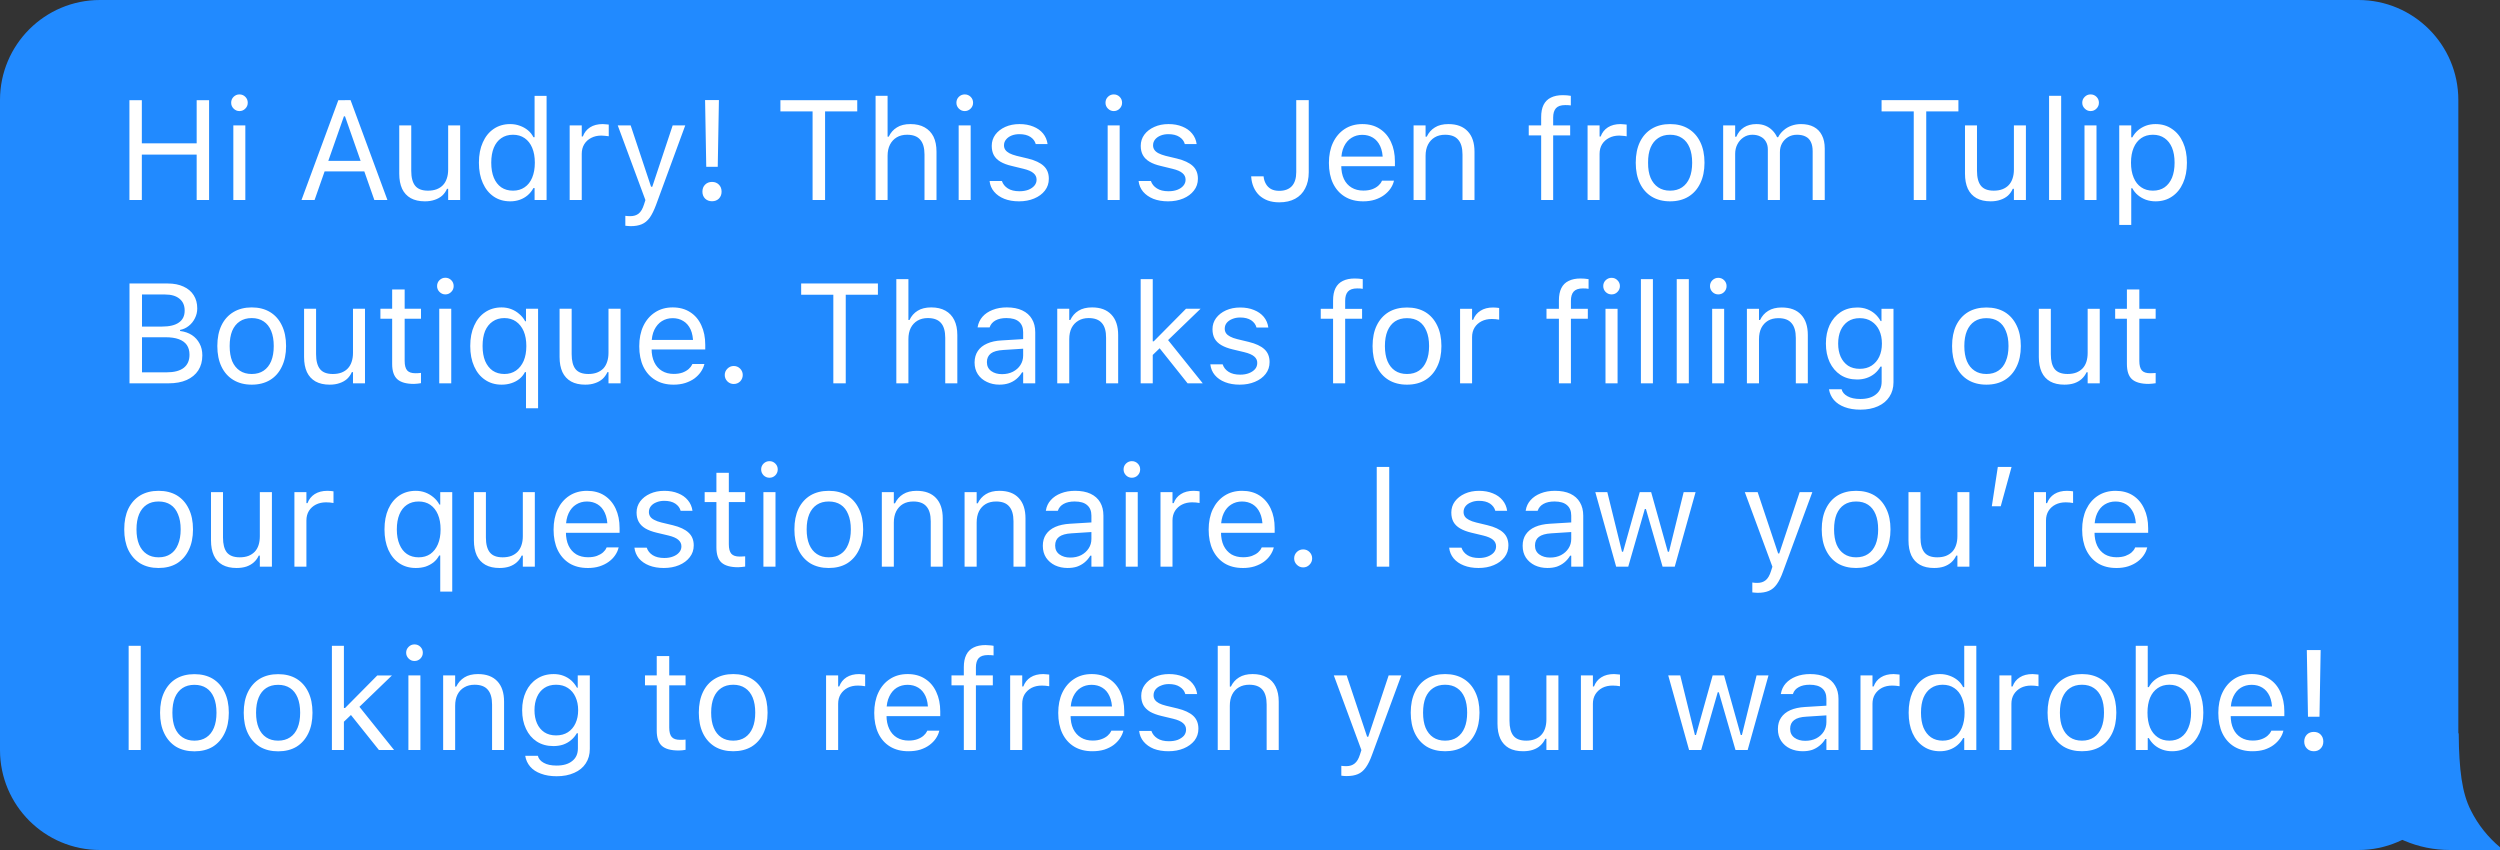
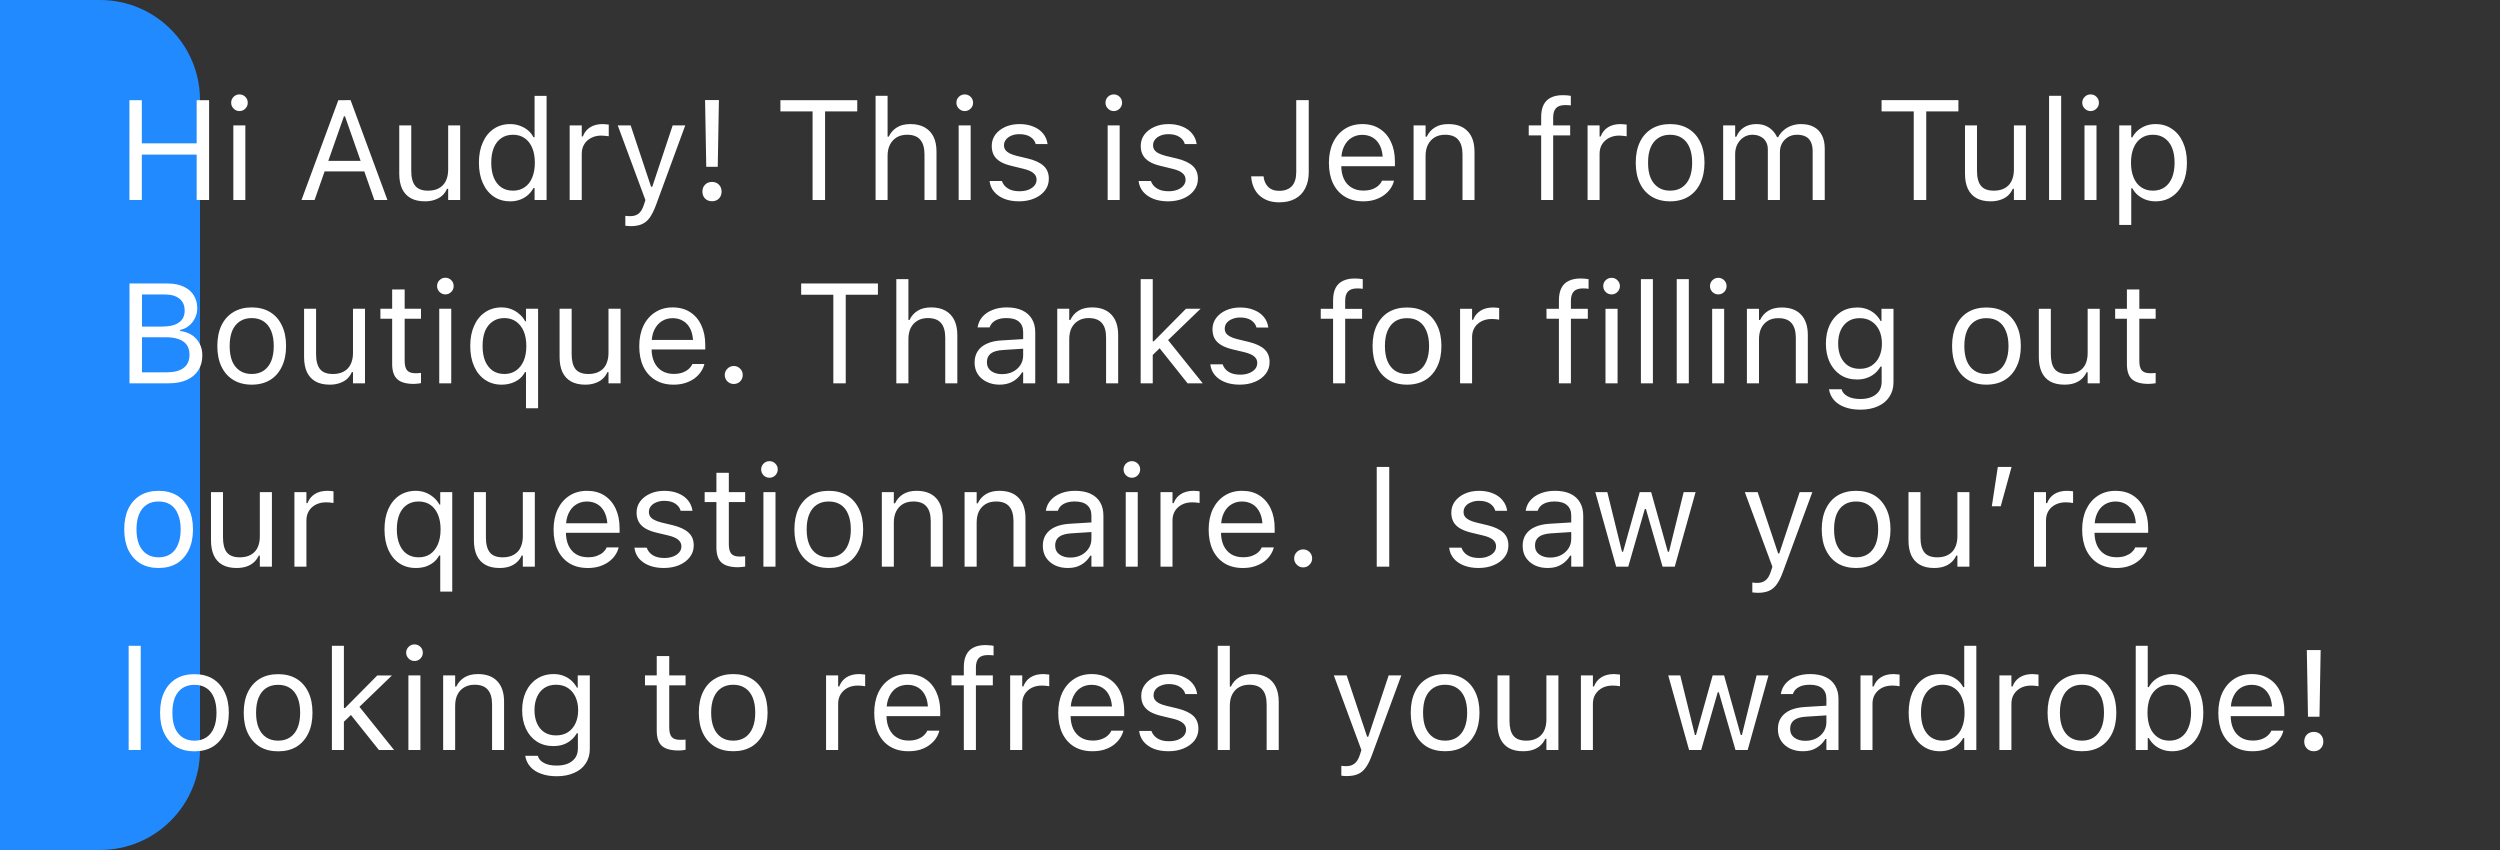
<svg xmlns="http://www.w3.org/2000/svg" version="1.2" viewBox="0 0 300 102" width="300" height="102">
  <rect x="0" y="0" width="300" height="102" fill="#333333" stroke="none" />
  <style>
		.s0 { fill: #218aff } 
		.s1 { fill: #ffffff } 
	</style>
-   <path fill-rule="evenodd" class="s0" d="m12 0h271c6.63 0 12 5.37 12 12v78c0 6.63-5.37 12-12 12h-271c-6.63 0-12-5.37-12-12v-78c0-6.63 5.37-12 12-12z" />
+   <path fill-rule="evenodd" class="s0" d="m12 0c6.63 0 12 5.37 12 12v78c0 6.63-5.37 12-12 12h-271c-6.63 0-12-5.37-12-12v-78c0-6.63 5.37-12 12-12z" />
  <path class="s1" d="m15.53 24v-11.98h1.49v5.18h6.58v-5.18h1.49v11.98h-1.49v-5.45h-6.58v5.45zm12.47 0v-8.95h1.44v8.95zm0.73-10.67q-0.4 0-0.7-0.3-0.29-0.29-0.29-0.7 0-0.42 0.29-0.71 0.3-0.29 0.7-0.29 0.42 0 0.71 0.29 0.29 0.29 0.29 0.71 0 0.41-0.29 0.7-0.29 0.3-0.71 0.3zm7.45 10.67l4.42-11.98h1.14v1.94h-0.47l-3.52 10.04zm2-3.43l0.46-1.27h5.42l0.46 1.27zm6.74 3.43l-3.52-10.04v-1.94h0.67l4.42 11.98zm6.07 0.16q-1.01 0-1.7-0.38-0.69-0.39-1.04-1.13-0.34-0.75-0.34-1.8v-5.8h1.44v5.45q0 1.2 0.47 1.79 0.47 0.59 1.54 0.59 0.59 0 1.04-0.17 0.46-0.18 0.76-0.5 0.31-0.33 0.46-0.8 0.16-0.47 0.16-1.06v-5.3h1.44v8.95h-1.44v-1.34h-0.14q-0.21 0.48-0.58 0.82-0.38 0.33-0.9 0.5-0.52 0.18-1.17 0.18zm10.23 0q-1.13 0-1.97-0.57-0.85-0.58-1.31-1.62-0.47-1.04-0.47-2.44v-0.01q0-1.41 0.47-2.44 0.46-1.04 1.3-1.61 0.85-0.58 1.98-0.58 0.62 0 1.16 0.2 0.54 0.19 0.97 0.54 0.42 0.35 0.66 0.83h0.14v-4.96h1.44v12.5h-1.44v-1.43h-0.14q-0.27 0.5-0.69 0.86-0.41 0.35-0.94 0.54-0.53 0.19-1.16 0.19zm0.34-1.28q0.81 0 1.4-0.41 0.59-0.4 0.9-1.15 0.32-0.76 0.32-1.79v-0.01q0-1.04-0.32-1.79-0.31-0.74-0.9-1.15-0.59-0.41-1.4-0.41-0.82 0-1.41 0.41-0.58 0.4-0.89 1.14-0.31 0.75-0.31 1.8v0.01q0 1.04 0.31 1.8 0.31 0.74 0.89 1.15 0.59 0.4 1.41 0.4zm6.8 1.12v-8.95h1.45v1.33h0.13q0.26-0.71 0.87-1.1 0.61-0.39 1.52-0.39 0.21 0 0.41 0.03 0.2 0.02 0.31 0.03v1.4q-0.22-0.04-0.44-0.05-0.21-0.03-0.45-0.03-0.69 0-1.22 0.28-0.53 0.27-0.83 0.76-0.3 0.49-0.3 1.15v5.54zm7.32 3.14q-0.14 0-0.32-0.02-0.17-0.01-0.32-0.03v-1.19q0.13 0.03 0.29 0.03 0.16 0.01 0.31 0.01 0.61 0 1-0.31 0.4-0.32 0.64-1.09l0.17-0.53-3.32-8.96h1.55l2.75 8.27-0.57-0.91h0.68l-0.57 0.91 2.75-8.27h1.51l-3.49 9.5q-0.37 1-0.77 1.57-0.41 0.56-0.96 0.79-0.54 0.23-1.33 0.23zm9.07-7.12l-0.14-8.01h1.66l-0.14 8.01zm0.69 4.13q-0.5 0-0.83-0.32-0.32-0.33-0.32-0.83 0-0.52 0.32-0.84 0.33-0.33 0.83-0.33 0.51 0 0.83 0.33 0.32 0.32 0.32 0.84 0 0.5-0.32 0.83-0.32 0.32-0.83 0.32zm12.07-0.15v-10.63h-3.86v-1.35h9.22v1.35h-3.86v10.63zm7.56 0v-12.5h1.44v4.9h0.14q0.34-0.72 0.98-1.11 0.63-0.4 1.62-0.4 1.01 0 1.7 0.39 0.7 0.39 1.07 1.12 0.36 0.74 0.36 1.81v5.79h-1.44v-5.45q0-1.21-0.52-1.79-0.5-0.59-1.57-0.59-0.72 0-1.24 0.31-0.52 0.31-0.81 0.87-0.29 0.57-0.29 1.35v5.3zm9.97 0v-8.95h1.44v8.95zm0.73-10.67q-0.41 0-0.71-0.3-0.29-0.29-0.29-0.7 0-0.42 0.29-0.71 0.3-0.29 0.71-0.29 0.41 0 0.71 0.29 0.29 0.29 0.29 0.71 0 0.41-0.29 0.7-0.3 0.3-0.71 0.3zm6.51 10.83q-1 0-1.76-0.3-0.77-0.31-1.23-0.86-0.46-0.54-0.54-1.28h1.48q0.18 0.55 0.71 0.89 0.53 0.34 1.39 0.34 0.6 0 1.06-0.17 0.46-0.18 0.73-0.49 0.27-0.32 0.27-0.72v-0.02q0-0.46-0.37-0.77-0.36-0.32-1.19-0.52l-1.39-0.34q-0.84-0.19-1.38-0.51-0.54-0.32-0.8-0.79-0.25-0.47-0.25-1.11v-0.01q0-0.75 0.43-1.34 0.44-0.59 1.19-0.93 0.76-0.34 1.71-0.34 0.93 0 1.66 0.3 0.73 0.29 1.17 0.83 0.44 0.54 0.54 1.27h-1.42q-0.14-0.53-0.64-0.86-0.51-0.33-1.32-0.33-0.53 0-0.95 0.17-0.41 0.17-0.65 0.47-0.25 0.3-0.25 0.69v0.02q0 0.3 0.16 0.53 0.16 0.23 0.49 0.41 0.33 0.17 0.86 0.31l1.38 0.33q1.26 0.31 1.87 0.88 0.62 0.57 0.62 1.53v0.02q0 0.8-0.47 1.41-0.47 0.61-1.29 0.95-0.8 0.34-1.82 0.34zm10.64-0.16v-8.95h1.44v8.95zm0.73-10.67q-0.4 0-0.7-0.3-0.29-0.29-0.29-0.7 0-0.42 0.29-0.71 0.3-0.29 0.7-0.29 0.42 0 0.71 0.29 0.29 0.29 0.29 0.71 0 0.41-0.29 0.7-0.29 0.3-0.71 0.3zm6.51 10.83q-0.99 0-1.76-0.3-0.76-0.31-1.23-0.86-0.45-0.54-0.54-1.28h1.48q0.18 0.55 0.72 0.89 0.53 0.34 1.38 0.34 0.61 0 1.06-0.17 0.47-0.18 0.73-0.49 0.27-0.32 0.27-0.72v-0.02q0-0.46-0.37-0.77-0.36-0.32-1.19-0.52l-1.39-0.34q-0.84-0.19-1.37-0.51-0.54-0.32-0.8-0.79-0.26-0.47-0.26-1.11v-0.01q0-0.75 0.43-1.34 0.44-0.59 1.2-0.93 0.75-0.34 1.7-0.34 0.94 0 1.66 0.3 0.73 0.29 1.17 0.83 0.45 0.54 0.55 1.27h-1.42q-0.14-0.53-0.65-0.86-0.51-0.33-1.32-0.33-0.53 0-0.94 0.17-0.42 0.17-0.66 0.47-0.24 0.3-0.24 0.69v0.02q0 0.3 0.16 0.53 0.15 0.23 0.49 0.41 0.33 0.17 0.85 0.31l1.38 0.33q1.26 0.31 1.88 0.88 0.62 0.57 0.62 1.53v0.02q0 0.8-0.48 1.41-0.47 0.61-1.28 0.95-0.81 0.34-1.83 0.34zm13.36 0.12q-0.78 0-1.39-0.22-0.6-0.23-1.03-0.63-0.42-0.41-0.66-0.96-0.24-0.55-0.29-1.19l-0.01-0.12h1.49l0.01 0.08q0.05 0.45 0.27 0.83 0.21 0.38 0.61 0.61 0.4 0.22 0.99 0.22 0.99 0 1.52-0.57 0.52-0.58 0.52-1.68v-8.63h1.5v8.65q0 1.13-0.43 1.94-0.41 0.81-1.2 1.24-0.79 0.43-1.9 0.43zm10.05-0.12q-1.28 0-2.2-0.57-0.91-0.56-1.41-1.59-0.49-1.04-0.49-2.44v-0.01q0-1.39 0.49-2.43 0.5-1.05 1.4-1.64 0.91-0.59 2.12-0.59 1.22 0 2.09 0.57 0.88 0.56 1.35 1.58 0.47 1 0.47 2.34v0.56h-7.17v-1.15h6.43l-0.71 1.05v-0.57q0-1.06-0.32-1.74-0.32-0.68-0.87-1.01-0.56-0.34-1.28-0.34-0.72 0-1.29 0.36-0.57 0.35-0.9 1.04-0.33 0.68-0.33 1.69v0.57q0 0.96 0.32 1.64 0.32 0.67 0.92 1.03 0.6 0.36 1.41 0.36 0.61 0 1.06-0.16 0.45-0.17 0.74-0.43 0.29-0.26 0.4-0.52l0.04-0.08h1.44l-0.02 0.07q-0.11 0.46-0.41 0.89-0.29 0.42-0.76 0.77-0.46 0.34-1.1 0.55-0.63 0.2-1.42 0.2zm6.06-0.16v-8.95h1.44v1.35h0.14q0.34-0.72 0.98-1.11 0.63-0.4 1.62-0.4 1.51 0 2.32 0.87 0.81 0.85 0.81 2.45v5.79h-1.44v-5.45q0-1.21-0.52-1.79-0.5-0.59-1.57-0.59-0.72 0-1.24 0.31-0.52 0.31-0.81 0.87-0.29 0.57-0.29 1.35v5.3zm15.31 0v-7.75h-1.49v-1.2h1.49v-0.99q0-0.9 0.29-1.48 0.3-0.59 0.88-0.87 0.58-0.29 1.43-0.29 0.26 0 0.5 0.02 0.24 0.02 0.46 0.06v1.15q-0.13-0.02-0.31-0.03-0.17-0.01-0.36-0.01-0.77 0-1.11 0.37-0.34 0.38-0.34 1.12v0.95h2.04v1.2h-2.04v7.75zm5.57 0v-8.95h1.44v1.33h0.13q0.26-0.71 0.87-1.1 0.62-0.39 1.52-0.39 0.21 0 0.41 0.03 0.21 0.02 0.32 0.03v1.41q-0.23-0.05-0.44-0.06-0.21-0.03-0.45-0.03-0.69 0-1.22 0.28-0.53 0.27-0.84 0.76-0.3 0.49-0.3 1.15v5.54zm9.9 0.16q-1.27 0-2.2-0.56-0.92-0.56-1.42-1.6-0.5-1.04-0.5-2.47v-0.01q0-1.44 0.5-2.48 0.5-1.03 1.42-1.59 0.93-0.56 2.2-0.56 1.28 0 2.2 0.56 0.92 0.56 1.42 1.59 0.51 1.04 0.51 2.48v0.01q0 1.43-0.51 2.47-0.5 1.04-1.42 1.6-0.92 0.56-2.2 0.56zm0-1.28q0.85 0 1.44-0.4 0.59-0.4 0.9-1.14 0.31-0.75 0.31-1.81v-0.01q0-1.06-0.31-1.81-0.31-0.75-0.9-1.14-0.59-0.4-1.44-0.4-0.84 0-1.43 0.4-0.59 0.39-0.91 1.14-0.31 0.75-0.3 1.81v0.01q-0.01 1.06 0.3 1.81 0.32 0.74 0.91 1.14 0.59 0.4 1.43 0.4zm6.37 1.12v-8.95h1.44v1.36h0.14q0.3-0.72 0.91-1.12 0.62-0.4 1.5-0.4 0.61 0 1.09 0.2 0.48 0.2 0.83 0.56 0.35 0.35 0.56 0.81h0.13q0.24-0.47 0.65-0.82 0.4-0.36 0.93-0.55 0.54-0.2 1.16-0.2 0.91 0 1.54 0.34 0.64 0.34 0.97 1 0.34 0.65 0.34 1.59v6.18h-1.45v-5.85q0-0.67-0.21-1.1-0.2-0.44-0.61-0.65-0.42-0.23-1.05-0.23-0.62 0-1.08 0.28-0.47 0.29-0.73 0.76-0.25 0.46-0.25 1.04v5.75h-1.45v-6.08q0-0.53-0.23-0.92-0.22-0.4-0.65-0.61-0.41-0.22-0.98-0.22-0.58 0-1.05 0.31-0.47 0.31-0.74 0.83-0.27 0.51-0.27 1.15v5.54zm22.87 0v-10.63h-3.86v-1.35h9.22v1.35h-3.86v10.63zm9.23 0.16q-1.01 0-1.7-0.38-0.69-0.39-1.04-1.13-0.34-0.75-0.34-1.8v-5.8h1.44v5.45q0 1.2 0.47 1.79 0.47 0.59 1.54 0.59 0.59 0 1.04-0.17 0.46-0.18 0.76-0.5 0.31-0.33 0.46-0.8 0.16-0.47 0.16-1.06v-5.3h1.44v8.95h-1.44v-1.34h-0.14q-0.21 0.48-0.58 0.82-0.38 0.33-0.9 0.5-0.52 0.18-1.17 0.18zm7.01-0.16v-12.5h1.45v12.5zm4.25 0v-8.95h1.44v8.95zm0.73-10.67q-0.41 0-0.7-0.3-0.3-0.29-0.3-0.7 0-0.42 0.3-0.71 0.29-0.29 0.7-0.29 0.42 0 0.71 0.29 0.29 0.29 0.29 0.71 0 0.41-0.29 0.7-0.29 0.3-0.71 0.3zm3.44 13.66v-11.94h1.44v1.43h0.13q0.28-0.5 0.69-0.85 0.42-0.35 0.95-0.55 0.53-0.19 1.15-0.19 1.14 0 1.98 0.59 0.85 0.57 1.31 1.61 0.47 1.03 0.47 2.43v0.01q0 1.41-0.47 2.44-0.46 1.04-1.31 1.61-0.84 0.58-1.98 0.58-0.61 0-1.16-0.19-0.54-0.2-0.96-0.55-0.42-0.35-0.67-0.83h-0.13v4.4zm4.04-4.11q0.82 0 1.4-0.4 0.58-0.41 0.89-1.15 0.31-0.76 0.31-1.8v-0.01q0-1.05-0.31-1.8-0.31-0.74-0.89-1.14-0.58-0.41-1.4-0.41-0.82 0-1.41 0.41-0.59 0.41-0.9 1.15-0.32 0.75-0.32 1.79v0.01q0 1.03 0.32 1.79 0.31 0.75 0.9 1.15 0.59 0.41 1.41 0.41zm-242.06 23.12v-1.32h3.71q1.35 0 2.05-0.54 0.69-0.54 0.69-1.57v-0.01q0-0.69-0.32-1.16-0.32-0.46-0.97-0.7-0.64-0.23-1.59-0.23h-3.57v-1.28h3.14q1.36 0 2.04-0.49 0.69-0.48 0.69-1.42v-0.02q0-0.91-0.62-1.41-0.61-0.51-1.73-0.51h-3.52v-1.32h3.84q1.1 0 1.89 0.37 0.8 0.36 1.22 1.03 0.43 0.67 0.43 1.58v0.02q0 0.62-0.28 1.17-0.27 0.55-0.74 0.92-0.46 0.37-1.04 0.48v0.13q0.82 0.1 1.42 0.49 0.59 0.39 0.92 1.02 0.33 0.61 0.33 1.4v0.02q0 1.04-0.49 1.8-0.48 0.74-1.39 1.15-0.9 0.4-2.18 0.4zm-0.75 0v-11.98h1.5v11.98zm14.67 0.16q-1.27 0-2.2-0.56-0.93-0.56-1.43-1.6-0.5-1.04-0.5-2.47v-0.01q0-1.44 0.5-2.48 0.5-1.03 1.43-1.59 0.93-0.56 2.2-0.56 1.27 0 2.2 0.56 0.92 0.56 1.41 1.59 0.51 1.04 0.51 2.48v0.01q0 1.43-0.51 2.47-0.49 1.04-1.41 1.6-0.93 0.56-2.2 0.56zm0-1.28q0.84 0 1.43-0.4 0.59-0.4 0.9-1.14 0.31-0.75 0.31-1.81v-0.01q0-1.06-0.31-1.81-0.31-0.75-0.9-1.14-0.59-0.4-1.43-0.4-0.85 0-1.44 0.4-0.59 0.39-0.91 1.14-0.3 0.75-0.3 1.81v0.01q0 1.06 0.3 1.81 0.32 0.74 0.91 1.14 0.59 0.4 1.44 0.4zm9.36 1.28q-1.01 0-1.7-0.38-0.69-0.39-1.04-1.13-0.34-0.75-0.34-1.8v-5.8h1.44v5.45q0 1.2 0.47 1.79 0.47 0.59 1.54 0.59 0.59 0 1.04-0.17 0.46-0.18 0.76-0.5 0.31-0.33 0.46-0.8 0.16-0.47 0.16-1.06v-5.3h1.44v8.95h-1.44v-1.34h-0.14q-0.21 0.48-0.58 0.82-0.38 0.33-0.9 0.5-0.52 0.18-1.17 0.18zm10.11-0.09q-1.38 0-2-0.56-0.62-0.56-0.62-1.83v-5.43h-1.41v-1.2h1.41v-2.31h1.5v2.31h1.96v1.2h-1.96v5.06q0 0.79 0.3 1.14 0.3 0.34 0.99 0.34 0.19 0 0.33-0.01 0.14-0.01 0.34-0.03v1.23q-0.21 0.04-0.42 0.06-0.21 0.03-0.42 0.03zm3.03-0.07v-8.95h1.44v8.95zm0.73-10.67q-0.4 0-0.7-0.3-0.29-0.29-0.29-0.7 0-0.42 0.29-0.71 0.3-0.29 0.7-0.29 0.42 0 0.71 0.29 0.29 0.29 0.29 0.71 0 0.41-0.29 0.7-0.29 0.3-0.71 0.3zm9.68 13.66v-4.33h-0.13q-0.24 0.47-0.66 0.81-0.41 0.33-0.96 0.51-0.54 0.18-1.18 0.18-1.13 0-1.98-0.58-0.85-0.57-1.31-1.61-0.47-1.04-0.47-2.44v-0.01q0-1.41 0.47-2.44 0.46-1.04 1.31-1.61 0.85-0.58 1.98-0.58 0.61 0 1.14 0.2 0.54 0.2 0.97 0.58 0.44 0.36 0.72 0.88h0.1v-1.5h1.45v11.94zm-2.59-4.11q0.8 0 1.39-0.41 0.59-0.41 0.92-1.16 0.32-0.75 0.32-1.78v-0.01q0-1.03-0.32-1.78-0.33-0.75-0.92-1.16-0.59-0.41-1.4-0.41-0.81 0-1.4 0.41-0.59 0.4-0.91 1.14-0.3 0.75-0.3 1.8v0.01q0 1.04 0.31 1.8 0.32 0.74 0.9 1.15 0.59 0.4 1.41 0.4zm9.7 1.28q-1.01 0-1.7-0.38-0.69-0.39-1.04-1.13-0.34-0.75-0.34-1.8v-5.8h1.45v5.45q0 1.2 0.46 1.79 0.47 0.59 1.55 0.59 0.58 0 1.03-0.17 0.46-0.18 0.77-0.5 0.3-0.33 0.45-0.8 0.16-0.47 0.16-1.06v-5.3h1.45v8.95h-1.45v-1.34h-0.13q-0.22 0.48-0.59 0.82-0.38 0.33-0.9 0.5-0.51 0.18-1.17 0.18zm10.59 0q-1.28 0-2.2-0.57-0.92-0.56-1.42-1.59-0.49-1.04-0.49-2.44v-0.01q0-1.39 0.49-2.43 0.5-1.05 1.41-1.64 0.9-0.59 2.11-0.59 1.22 0 2.1 0.57 0.88 0.56 1.34 1.58 0.47 1 0.47 2.34v0.56h-7.17v-1.15h6.43l-0.71 1.05v-0.57q0-1.06-0.31-1.74-0.32-0.68-0.88-1.01-0.55-0.34-1.27-0.34-0.73 0-1.3 0.36-0.56 0.35-0.9 1.04-0.33 0.68-0.33 1.69v0.57q0 0.96 0.33 1.64 0.32 0.67 0.92 1.03 0.6 0.36 1.41 0.36 0.6 0 1.05-0.16 0.45-0.17 0.74-0.43 0.29-0.26 0.41-0.52l0.03-0.08h1.45l-0.02 0.07q-0.12 0.46-0.42 0.89-0.29 0.42-0.75 0.77-0.47 0.34-1.11 0.55-0.63 0.2-1.41 0.2zm7.23-0.08q-0.44 0-0.76-0.31-0.32-0.33-0.32-0.77 0-0.44 0.32-0.76 0.32-0.32 0.76-0.32 0.45 0 0.77 0.32 0.31 0.32 0.31 0.76 0 0.44-0.31 0.77-0.32 0.31-0.77 0.31zm11.95-0.08v-10.63h-3.86v-1.35h9.21v1.35h-3.86v10.63zm7.56 0v-12.5h1.45v4.9h0.13q0.34-0.72 0.98-1.11 0.64-0.4 1.63-0.4 1 0 1.7 0.39 0.7 0.39 1.06 1.12 0.37 0.74 0.37 1.81v5.79h-1.45v-5.45q0-1.21-0.51-1.79-0.51-0.59-1.58-0.59-0.71 0-1.24 0.31-0.52 0.31-0.81 0.87-0.28 0.57-0.28 1.35v5.3zm12.38 0.16q-0.84 0-1.52-0.33-0.68-0.32-1.08-0.92-0.39-0.6-0.39-1.41v-0.02q0.01-0.79 0.39-1.36 0.38-0.57 1.11-0.89 0.73-0.33 1.77-0.38l3.28-0.2v1.15l-3.11 0.2q-1.02 0.06-1.49 0.42-0.47 0.37-0.47 1.03v0.02q0 0.68 0.52 1.06 0.51 0.37 1.29 0.37 0.74 0 1.31-0.29 0.58-0.3 0.9-0.8 0.33-0.51 0.33-1.15v-2.79q0-0.83-0.5-1.26-0.5-0.44-1.51-0.44-0.8 0-1.32 0.29-0.51 0.29-0.69 0.81v0.02h-1.45l0.01-0.05q0.12-0.7 0.58-1.23 0.47-0.53 1.22-0.82 0.75-0.3 1.7-0.3 1.1 0 1.85 0.36 0.77 0.36 1.16 1.03 0.4 0.66 0.4 1.59v6.13h-1.45v-1.32h-0.13q-0.28 0.47-0.69 0.81-0.4 0.33-0.9 0.5-0.51 0.17-1.12 0.17zm6.93-0.16v-8.95h1.44v1.35h0.13q0.34-0.72 0.98-1.11 0.64-0.4 1.63-0.4 1.51 0 2.32 0.87 0.81 0.85 0.81 2.45v5.79h-1.45v-5.45q0.01-1.21-0.51-1.79-0.51-0.59-1.58-0.59-0.71 0-1.23 0.31-0.53 0.31-0.82 0.87-0.28 0.57-0.28 1.35v5.3zm10.01 0v-12.5h1.45v12.5zm5.63 0l-3.49-4.38 1.06-0.92 4.25 5.3zm-4.37-3.22l-0.07-1.82h0.38l3.87-3.91h1.75l-4.25 4.1-0.35 0.34zm10.63 3.38q-1 0-1.76-0.3-0.77-0.3-1.23-0.85-0.46-0.55-0.54-1.29h1.48q0.18 0.56 0.71 0.9 0.53 0.34 1.39 0.34 0.6 0 1.06-0.18 0.46-0.18 0.73-0.49 0.26-0.31 0.26-0.72v-0.02q0.01-0.45-0.36-0.77-0.37-0.32-1.2-0.52l-1.38-0.33q-0.84-0.2-1.38-0.52-0.54-0.32-0.8-0.79-0.25-0.47-0.25-1.11v-0.01q0-0.74 0.43-1.33 0.44-0.59 1.19-0.93 0.76-0.34 1.7-0.34 0.94 0 1.66 0.3 0.73 0.29 1.18 0.83 0.44 0.54 0.54 1.27h-1.42q-0.14-0.53-0.64-0.87-0.51-0.33-1.32-0.33-0.53 0-0.95 0.18-0.41 0.16-0.66 0.46-0.24 0.3-0.24 0.7v0.01q0 0.3 0.16 0.54 0.16 0.23 0.49 0.4 0.33 0.18 0.86 0.31l1.37 0.33q1.27 0.31 1.88 0.88 0.62 0.57 0.62 1.54v0.01q0 0.8-0.47 1.41-0.47 0.61-1.29 0.95-0.8 0.34-1.82 0.34zm11.2-0.16v-7.75h-1.48v-1.19h1.48v-1q0-0.9 0.29-1.48 0.3-0.59 0.88-0.87 0.58-0.29 1.43-0.29 0.27 0 0.5 0.02 0.24 0.02 0.46 0.06v1.16q-0.13-0.03-0.3-0.04-0.18-0.01-0.37-0.01-0.77 0-1.11 0.38-0.33 0.37-0.33 1.11v0.96h2.03v1.19h-2.03v7.75zm8.87 0.16q-1.27 0-2.2-0.56-0.92-0.56-1.43-1.6-0.5-1.03-0.5-2.46v-0.02q0-1.44 0.5-2.47 0.51-1.04 1.43-1.6 0.93-0.55 2.2-0.55 1.28 0 2.2 0.55 0.92 0.56 1.42 1.6 0.51 1.03 0.51 2.47v0.02q0 1.43-0.51 2.46-0.5 1.04-1.42 1.6-0.92 0.56-2.2 0.56zm0-1.28q0.85 0 1.44-0.4 0.58-0.39 0.89-1.14 0.32-0.75 0.32-1.8v-0.02q0-1.06-0.32-1.81-0.31-0.75-0.89-1.14-0.59-0.39-1.44-0.39-0.85 0-1.44 0.39-0.58 0.39-0.9 1.14-0.31 0.75-0.31 1.81v0.02q0 1.05 0.31 1.8 0.32 0.75 0.9 1.14 0.59 0.4 1.44 0.4zm6.37 1.12v-8.94h1.44v1.32h0.13q0.26-0.7 0.88-1.09 0.61-0.39 1.51-0.39 0.21 0 0.41 0.02 0.21 0.02 0.32 0.04v1.4q-0.23-0.04-0.44-0.06-0.21-0.02-0.45-0.02-0.69 0-1.22 0.27-0.53 0.27-0.84 0.76-0.3 0.49-0.3 1.15v5.54zm11.86 0v-7.75h-1.49v-1.19h1.49v-1q0-0.9 0.29-1.48 0.29-0.59 0.88-0.87 0.58-0.29 1.42-0.29 0.27 0 0.5 0.02 0.24 0.02 0.47 0.06v1.16q-0.14-0.03-0.31-0.04-0.18-0.01-0.37-0.01-0.77 0-1.11 0.38-0.33 0.37-0.33 1.11v0.96h2.03v1.19h-2.03v7.75zm5.59 0v-8.94h1.45v8.94zm0.73-10.67q-0.41 0-0.71-0.29-0.29-0.3-0.29-0.71 0-0.41 0.29-0.7 0.3-0.29 0.71-0.29 0.42 0 0.7 0.29 0.3 0.29 0.3 0.7 0 0.41-0.3 0.71-0.28 0.29-0.7 0.29zm3.52 10.67v-12.5h1.44v12.5zm4.3 0v-12.5h1.45v12.5zm4.25 0v-8.94h1.44v8.94zm0.73-10.67q-0.4 0-0.7-0.29-0.29-0.3-0.29-0.71 0-0.41 0.29-0.7 0.3-0.29 0.7-0.29 0.42 0 0.71 0.29 0.29 0.29 0.29 0.7 0 0.41-0.29 0.71-0.29 0.29-0.71 0.29zm3.44 10.67v-8.94h1.45v1.34h0.13q0.34-0.71 0.98-1.1 0.64-0.4 1.62-0.4 1.52 0 2.32 0.86 0.81 0.86 0.81 2.45v5.79h-1.44v-5.44q0-1.21-0.52-1.79-0.5-0.59-1.57-0.59-0.72 0-1.24 0.3-0.52 0.31-0.81 0.87-0.28 0.57-0.28 1.36v5.29zm13.61 3.16q-1.08 0-1.89-0.31-0.8-0.3-1.28-0.85-0.47-0.55-0.59-1.28l0.02-0.01h1.49l0.01 0.01q0.11 0.5 0.7 0.83 0.58 0.33 1.54 0.33 1.2 0 1.87-0.55 0.69-0.54 0.69-1.53v-1.81h-0.14q-0.28 0.49-0.7 0.84-0.43 0.35-0.96 0.53-0.53 0.18-1.14 0.18-1.16 0-2-0.55-0.84-0.56-1.3-1.53-0.45-0.97-0.45-2.22v-0.02q0-1.25 0.45-2.22 0.47-0.98 1.31-1.54 0.85-0.56 2.02-0.56 0.63 0 1.16 0.2 0.53 0.2 0.94 0.56 0.42 0.37 0.69 0.87h0.1v-1.47h1.44v8.82q0 0.99-0.49 1.73-0.48 0.74-1.37 1.14-0.9 0.41-2.12 0.41zm-0.07-4.9q0.83 0 1.42-0.38 0.6-0.39 0.92-1.07 0.32-0.68 0.32-1.57v-0.02q0-0.89-0.32-1.58-0.32-0.68-0.92-1.07-0.59-0.39-1.42-0.39-0.83 0-1.41 0.39-0.57 0.39-0.88 1.07-0.3 0.69-0.3 1.58v0.02q0 0.89 0.3 1.57 0.31 0.68 0.88 1.07 0.58 0.38 1.41 0.38zm15.2 1.9q-1.27 0-2.2-0.56-0.92-0.56-1.43-1.6-0.49-1.03-0.49-2.46v-0.02q0-1.44 0.49-2.47 0.51-1.04 1.43-1.6 0.93-0.55 2.2-0.55 1.28 0 2.2 0.55 0.92 0.56 1.42 1.6 0.51 1.03 0.51 2.47v0.02q0 1.43-0.51 2.46-0.5 1.04-1.42 1.6-0.92 0.56-2.2 0.56zm0-1.28q0.85 0 1.44-0.4 0.59-0.39 0.89-1.14 0.32-0.75 0.32-1.8v-0.02q0-1.06-0.32-1.81-0.3-0.75-0.89-1.14-0.59-0.39-1.44-0.39-0.85 0-1.43 0.39-0.59 0.39-0.91 1.14-0.31 0.75-0.31 1.81v0.02q0 1.05 0.31 1.8 0.32 0.75 0.91 1.14 0.58 0.4 1.43 0.4zm9.36 1.28q-1.01 0-1.7-0.38-0.69-0.39-1.03-1.13-0.34-0.75-0.34-1.8v-5.79h1.44v5.44q0 1.2 0.46 1.79 0.48 0.59 1.55 0.59 0.59 0 1.04-0.17 0.45-0.18 0.76-0.5 0.31-0.33 0.46-0.8 0.15-0.47 0.15-1.06v-5.29h1.45v8.94h-1.45v-1.33h-0.13q-0.22 0.47-0.59 0.81-0.37 0.33-0.89 0.51-0.52 0.17-1.18 0.17zm10.11-0.09q-1.37 0-2-0.56-0.61-0.55-0.61-1.83v-5.43h-1.41v-1.19h1.41v-2.32h1.49v2.32h1.96v1.19h-1.96v5.06q0 0.79 0.3 1.14 0.3 0.34 1 0.34 0.19 0 0.32-0.01 0.14-0.01 0.34-0.02v1.23q-0.2 0.03-0.41 0.05-0.21 0.03-0.43 0.03zm-238.81 22.09q-1.27 0-2.2-0.55-0.92-0.57-1.43-1.61-0.49-1.03-0.49-2.46v-0.02q0-1.44 0.49-2.47 0.51-1.04 1.43-1.6 0.93-0.55 2.2-0.55 1.28 0 2.2 0.55 0.92 0.56 1.42 1.6 0.51 1.03 0.51 2.47v0.02q0 1.43-0.51 2.46-0.5 1.04-1.42 1.61-0.92 0.55-2.2 0.55zm0-1.28q0.85 0 1.44-0.4 0.59-0.39 0.89-1.14 0.32-0.75 0.32-1.8v-0.02q0-1.06-0.32-1.81-0.3-0.75-0.89-1.14-0.59-0.39-1.44-0.39-0.85 0-1.43 0.39-0.59 0.39-0.91 1.14-0.31 0.75-0.31 1.81v0.02q0 1.05 0.31 1.8 0.32 0.75 0.91 1.14 0.58 0.4 1.43 0.4zm9.36 1.28q-1.01 0-1.7-0.38-0.69-0.39-1.03-1.13-0.34-0.75-0.34-1.8v-5.79h1.44v5.44q0 1.2 0.46 1.79 0.48 0.59 1.55 0.59 0.59 0 1.04-0.17 0.45-0.18 0.76-0.5 0.31-0.33 0.46-0.8 0.15-0.47 0.15-1.06v-5.29h1.45v8.94h-1.45v-1.33h-0.13q-0.21 0.47-0.59 0.81-0.37 0.33-0.89 0.51-0.52 0.17-1.18 0.17zm6.94-0.16v-8.94h1.44v1.32h0.13q0.26-0.7 0.87-1.09 0.62-0.39 1.52-0.39 0.21 0 0.41 0.02 0.21 0.02 0.32 0.04v1.4q-0.23-0.04-0.44-0.06-0.21-0.02-0.45-0.02-0.69 0-1.22 0.27-0.53 0.27-0.84 0.76-0.3 0.49-0.3 1.15v5.54zm17.5 2.99v-4.33h-0.13q-0.25 0.47-0.66 0.81-0.42 0.33-0.96 0.52-0.54 0.17-1.18 0.17-1.14 0-1.99-0.57-0.84-0.57-1.31-1.61-0.46-1.05-0.46-2.44v-0.02q0-1.4 0.46-2.44 0.47-1.04 1.31-1.61 0.85-0.57 1.99-0.57 0.6 0 1.14 0.2 0.53 0.2 0.97 0.57 0.44 0.36 0.72 0.88h0.1v-1.49h1.44v11.93zm-2.59-4.11q0.81 0 1.4-0.4 0.59-0.42 0.91-1.17 0.32-0.75 0.32-1.77v-0.02q0-1.03-0.32-1.78-0.32-0.75-0.91-1.16-0.59-0.4-1.4-0.4-0.82 0-1.41 0.4-0.59 0.4-0.9 1.15-0.31 0.75-0.31 1.79v0.02q0 1.04 0.32 1.79 0.31 0.75 0.89 1.15 0.59 0.4 1.41 0.4zm9.71 1.28q-1.02 0-1.7-0.38-0.69-0.39-1.04-1.13-0.34-0.75-0.34-1.8v-5.79h1.44v5.44q0 1.2 0.47 1.79 0.47 0.59 1.54 0.59 0.59 0 1.04-0.17 0.45-0.18 0.76-0.5 0.31-0.33 0.46-0.8 0.16-0.47 0.16-1.06v-5.29h1.44v8.94h-1.44v-1.33h-0.14q-0.21 0.47-0.59 0.81-0.37 0.33-0.89 0.51-0.52 0.17-1.17 0.17zm10.58 0q-1.28 0-2.2-0.56-0.91-0.57-1.41-1.6-0.49-1.03-0.49-2.44v-0.01q0-1.38 0.49-2.43 0.5-1.04 1.4-1.63 0.91-0.59 2.12-0.59 1.22 0 2.09 0.56 0.88 0.57 1.35 1.58 0.47 1 0.47 2.34v0.56h-7.17v-1.15h6.43l-0.71 1.05v-0.57q0-1.05-0.32-1.73-0.31-0.68-0.87-1.02-0.56-0.34-1.28-0.34-0.72 0-1.29 0.36-0.57 0.35-0.9 1.04-0.33 0.69-0.33 1.69v0.57q0 0.96 0.32 1.64 0.32 0.67 0.92 1.04 0.6 0.35 1.41 0.35 0.61 0 1.06-0.16 0.45-0.17 0.74-0.42 0.29-0.26 0.4-0.53l0.04-0.07h1.44l-0.02 0.06q-0.11 0.46-0.41 0.89-0.29 0.43-0.76 0.77-0.46 0.34-1.1 0.55-0.63 0.2-1.42 0.2zm9.13 0q-0.99 0-1.76-0.3-0.76-0.3-1.23-0.85-0.45-0.55-0.54-1.29h1.48q0.18 0.56 0.71 0.9 0.54 0.34 1.39 0.34 0.61 0 1.06-0.18 0.47-0.18 0.73-0.49 0.27-0.31 0.27-0.72v-0.02q0-0.45-0.37-0.77-0.36-0.32-1.19-0.52l-1.39-0.33q-0.84-0.2-1.38-0.52-0.53-0.32-0.79-0.79-0.26-0.47-0.26-1.11v-0.01q0-0.74 0.43-1.33 0.44-0.59 1.2-0.93 0.75-0.34 1.7-0.34 0.94 0 1.66 0.3 0.73 0.29 1.17 0.83 0.45 0.54 0.55 1.27h-1.42q-0.14-0.53-0.65-0.87-0.5-0.33-1.32-0.33-0.53 0-0.95 0.18-0.41 0.16-0.65 0.46-0.24 0.3-0.24 0.7v0.01q0 0.3 0.16 0.54 0.15 0.23 0.49 0.4 0.33 0.18 0.85 0.31l1.38 0.33q1.26 0.31 1.87 0.88 0.63 0.57 0.63 1.54v0.01q0 0.8-0.48 1.41-0.47 0.61-1.28 0.95-0.81 0.34-1.83 0.34zm8.92-0.09q-1.37 0-2-0.56-0.61-0.55-0.61-1.83v-5.43h-1.41v-1.19h1.41v-2.32h1.49v2.32h1.96v1.19h-1.96v5.06q0 0.79 0.3 1.14 0.3 0.34 1 0.34 0.19 0 0.32-0.01 0.14-0.01 0.34-0.02v1.23q-0.2 0.03-0.41 0.05-0.21 0.03-0.43 0.03zm3.03-0.07v-8.94h1.45v8.94zm0.73-10.67q-0.41 0-0.71-0.29-0.29-0.3-0.29-0.71 0-0.41 0.29-0.7 0.3-0.29 0.71-0.29 0.41 0 0.7 0.29 0.29 0.29 0.29 0.7 0 0.41-0.29 0.71-0.29 0.29-0.7 0.29zm7.11 10.83q-1.27 0-2.2-0.55-0.92-0.57-1.43-1.61-0.49-1.03-0.49-2.46v-0.02q0-1.44 0.49-2.47 0.51-1.04 1.43-1.6 0.93-0.55 2.2-0.55 1.28 0 2.2 0.55 0.92 0.56 1.42 1.6 0.51 1.03 0.51 2.47v0.02q0 1.43-0.51 2.46-0.5 1.04-1.42 1.61-0.92 0.55-2.2 0.55zm0-1.28q0.85 0 1.44-0.4 0.59-0.39 0.89-1.14 0.32-0.75 0.32-1.8v-0.02q0-1.06-0.32-1.81-0.3-0.75-0.89-1.14-0.59-0.39-1.44-0.39-0.84 0-1.43 0.39-0.59 0.39-0.91 1.14-0.31 0.75-0.31 1.81v0.02q0 1.05 0.31 1.8 0.32 0.75 0.91 1.14 0.59 0.4 1.43 0.4zm6.37 1.12v-8.94h1.44v1.34h0.14q0.34-0.71 0.98-1.1 0.64-0.4 1.62-0.4 1.51 0 2.32 0.86 0.81 0.86 0.81 2.45v5.79h-1.44v-5.44q0-1.21-0.52-1.79-0.5-0.59-1.57-0.59-0.72 0-1.24 0.3-0.52 0.31-0.81 0.87-0.29 0.57-0.29 1.36v5.29zm9.93 0v-8.94h1.45v1.34h0.13q0.34-0.71 0.98-1.1 0.64-0.4 1.62-0.4 1.52 0 2.32 0.86 0.81 0.86 0.81 2.45v5.79h-1.44v-5.44q0-1.21-0.52-1.79-0.5-0.59-1.57-0.59-0.72 0-1.24 0.3-0.52 0.31-0.81 0.87-0.28 0.57-0.28 1.36v5.29zm12.38 0.16q-0.85 0-1.53-0.32-0.67-0.33-1.07-0.92-0.39-0.6-0.39-1.42v-0.01q0-0.8 0.38-1.36 0.39-0.58 1.12-0.9 0.73-0.32 1.76-0.38l3.29-0.2v1.15l-3.11 0.2q-1.02 0.06-1.5 0.43-0.46 0.36-0.46 1.03v0.01q0 0.68 0.51 1.06 0.52 0.38 1.3 0.38 0.74 0 1.31-0.29 0.57-0.3 0.9-0.81 0.33-0.5 0.33-1.14v-2.79q0-0.83-0.51-1.26-0.49-0.44-1.5-0.44-0.8 0-1.32 0.29-0.51 0.28-0.69 0.8l-0.01 0.03h-1.44l0.01-0.05q0.11-0.71 0.58-1.23 0.47-0.53 1.22-0.82 0.75-0.3 1.7-0.3 1.1 0 1.85 0.35 0.77 0.36 1.16 1.03 0.39 0.67 0.39 1.6v6.12h-1.44v-1.32h-0.13q-0.29 0.48-0.69 0.81-0.4 0.33-0.91 0.51-0.5 0.16-1.11 0.16zm6.96-0.16v-8.94h1.44v8.94zm0.73-10.67q-0.4 0-0.7-0.29-0.29-0.3-0.29-0.71 0-0.41 0.29-0.7 0.3-0.29 0.7-0.29 0.42 0 0.71 0.29 0.29 0.29 0.29 0.7 0 0.41-0.29 0.71-0.29 0.29-0.71 0.29zm3.44 10.67v-8.94h1.44v1.32h0.14q0.25-0.7 0.87-1.09 0.61-0.39 1.52-0.39 0.2 0 0.4 0.02 0.21 0.02 0.32 0.04v1.4q-0.22-0.04-0.44-0.06-0.21-0.02-0.45-0.02-0.69 0-1.22 0.27-0.53 0.27-0.84 0.76-0.3 0.49-0.3 1.15v5.54zm9.88 0.16q-1.28 0-2.2-0.56-0.91-0.57-1.41-1.6-0.49-1.03-0.49-2.44v-0.01q0-1.38 0.49-2.43 0.5-1.04 1.4-1.63 0.91-0.59 2.12-0.59 1.22 0 2.09 0.56 0.88 0.57 1.35 1.58 0.47 1 0.47 2.34v0.56h-7.17v-1.15h6.43l-0.71 1.05v-0.57q0-1.05-0.32-1.73-0.31-0.68-0.87-1.02-0.56-0.34-1.28-0.34-0.72 0-1.29 0.36-0.57 0.35-0.9 1.04-0.33 0.69-0.33 1.69v0.57q0 0.96 0.32 1.64 0.33 0.67 0.92 1.04 0.6 0.35 1.41 0.35 0.61 0 1.06-0.16 0.45-0.17 0.74-0.42 0.29-0.26 0.4-0.53l0.04-0.07h1.44l-0.01 0.06q-0.12 0.46-0.42 0.89-0.29 0.43-0.75 0.77-0.47 0.34-1.11 0.55-0.63 0.2-1.42 0.2zm7.24-0.07q-0.44 0-0.76-0.32-0.32-0.32-0.32-0.76 0-0.45 0.32-0.77 0.32-0.31 0.76-0.31 0.45 0 0.76 0.31 0.32 0.32 0.32 0.77 0 0.44-0.32 0.76-0.31 0.32-0.76 0.32zm8.83-0.09v-11.97h1.5v11.97zm12.22 0.16q-1 0-1.76-0.3-0.77-0.3-1.23-0.85-0.46-0.55-0.54-1.29h1.48q0.18 0.56 0.71 0.9 0.53 0.34 1.39 0.34 0.6 0 1.06-0.18 0.46-0.18 0.73-0.49 0.26-0.31 0.26-0.72v-0.02q0-0.45-0.36-0.77-0.37-0.32-1.2-0.52l-1.38-0.33q-0.84-0.2-1.38-0.52-0.54-0.32-0.8-0.79-0.25-0.47-0.25-1.11v-0.01q0-0.74 0.43-1.33 0.44-0.59 1.19-0.93 0.76-0.34 1.7-0.34 0.94 0 1.66 0.3 0.73 0.29 1.17 0.83 0.45 0.54 0.55 1.27h-1.42q-0.14-0.53-0.64-0.87-0.51-0.33-1.32-0.33-0.54 0-0.95 0.18-0.42 0.16-0.66 0.46-0.24 0.3-0.24 0.7v0.01q0 0.3 0.16 0.54 0.16 0.23 0.49 0.4 0.33 0.18 0.86 0.31l1.37 0.33q1.27 0.31 1.88 0.88 0.62 0.57 0.62 1.54v0.01q0 0.8-0.47 1.41-0.47 0.61-1.29 0.95-0.8 0.34-1.82 0.34zm8.28 0q-0.85 0-1.53-0.32-0.67-0.33-1.07-0.92-0.39-0.6-0.39-1.42v-0.01q0-0.8 0.38-1.36 0.39-0.58 1.12-0.9 0.73-0.32 1.76-0.38l3.29-0.2v1.15l-3.11 0.2q-1.02 0.06-1.5 0.43-0.46 0.36-0.46 1.03v0.01q0 0.68 0.51 1.06 0.52 0.38 1.3 0.38 0.74 0 1.31-0.29 0.57-0.3 0.9-0.81 0.33-0.5 0.33-1.14v-2.79q0-0.83-0.51-1.26-0.5-0.44-1.5-0.44-0.8 0-1.32 0.29-0.51 0.28-0.69 0.8l-0.01 0.03h-1.44l0.01-0.05q0.11-0.71 0.58-1.23 0.47-0.53 1.22-0.82 0.75-0.3 1.7-0.3 1.1 0 1.85 0.35 0.76 0.36 1.15 1.03 0.4 0.67 0.4 1.6v6.12h-1.44v-1.32h-0.13q-0.29 0.48-0.69 0.81-0.4 0.33-0.91 0.51-0.5 0.16-1.11 0.16zm8.23-0.16l-2.5-8.94h1.44l1.76 7.15h0.13l2-7.15h1.37l2 7.15h0.14l1.76-7.15h1.43l-2.5 8.94h-1.46l-2-6.92h-0.13l-1.99 6.92zm16.98 3.14q-0.14 0-0.31-0.02-0.18 0-0.33-0.03v-1.19q0.14 0.03 0.29 0.04 0.16 0.01 0.31 0.01 0.61 0 1-0.32 0.4-0.32 0.64-1.09l0.17-0.53-3.31-8.95h1.54l2.76 8.26-0.58-0.9h0.69l-0.58 0.9 2.75-8.26h1.52l-3.5 9.49q-0.36 1.01-0.77 1.57-0.4 0.56-0.95 0.79-0.54 0.23-1.34 0.23zm11.81-2.98q-1.27 0-2.2-0.55-0.92-0.57-1.42-1.61-0.5-1.03-0.5-2.46v-0.02q0-1.44 0.5-2.47 0.5-1.04 1.42-1.6 0.93-0.55 2.2-0.55 1.28 0 2.2 0.55 0.92 0.56 1.42 1.6 0.51 1.03 0.51 2.47v0.02q0 1.43-0.51 2.46-0.5 1.04-1.42 1.61-0.92 0.55-2.2 0.55zm0-1.28q0.85 0 1.44-0.4 0.59-0.39 0.9-1.14 0.31-0.75 0.31-1.8v-0.02q0-1.06-0.31-1.81-0.31-0.75-0.9-1.14-0.59-0.39-1.44-0.39-0.84 0-1.43 0.39-0.59 0.39-0.91 1.14-0.3 0.75-0.3 1.81v0.02q0 1.05 0.3 1.8 0.32 0.75 0.91 1.14 0.59 0.4 1.43 0.4zm9.37 1.28q-1.02 0-1.7-0.38-0.69-0.39-1.04-1.13-0.34-0.75-0.34-1.8v-5.79h1.44v5.44q0 1.2 0.47 1.79 0.47 0.59 1.54 0.59 0.59 0 1.04-0.17 0.45-0.18 0.76-0.5 0.31-0.33 0.46-0.8 0.16-0.47 0.16-1.06v-5.29h1.44v8.94h-1.44v-1.33h-0.14q-0.21 0.47-0.59 0.81-0.37 0.33-0.89 0.51-0.52 0.17-1.17 0.17zm6.92-7.41l0.72-4.72h1.65l-1.3 4.72zm5.06 7.25v-8.94h1.44v1.32h0.13q0.26-0.7 0.87-1.09 0.62-0.39 1.52-0.39 0.21 0 0.41 0.02 0.21 0.02 0.32 0.04v1.4q-0.23-0.04-0.44-0.06-0.21-0.02-0.45-0.02-0.69 0-1.22 0.27-0.53 0.27-0.84 0.76-0.3 0.49-0.3 1.15v5.54zm9.88 0.16q-1.28 0-2.2-0.56-0.91-0.57-1.41-1.6-0.49-1.03-0.49-2.44v-0.01q0-1.38 0.49-2.43 0.5-1.04 1.4-1.63 0.91-0.59 2.12-0.59 1.22 0 2.09 0.56 0.88 0.57 1.34 1.58 0.48 1 0.48 2.34v0.56h-7.17v-1.15h6.43l-0.72 1.05v-0.57q0-1.05-0.31-1.73-0.32-0.68-0.87-1.02-0.56-0.34-1.28-0.34-0.72 0-1.3 0.36-0.56 0.35-0.89 1.04-0.33 0.69-0.33 1.69v0.57q0 0.96 0.32 1.64 0.32 0.67 0.92 1.04 0.6 0.35 1.41 0.35 0.61 0 1.06-0.16 0.45-0.17 0.74-0.42 0.29-0.26 0.4-0.53l0.03-0.07h1.45l-0.02 0.06q-0.11 0.46-0.41 0.89-0.29 0.43-0.76 0.77-0.46 0.34-1.1 0.55-0.63 0.2-1.42 0.2zm-238.52 21.84v-12.5h1.45v12.5zm7.89 0.16q-1.27 0-2.2-0.55-0.92-0.57-1.42-1.61-0.5-1.03-0.5-2.46v-0.02q0-1.44 0.5-2.47 0.5-1.04 1.42-1.6 0.93-0.55 2.2-0.55 1.28 0 2.2 0.55 0.92 0.56 1.42 1.6 0.51 1.03 0.51 2.47v0.02q0 1.43-0.51 2.46-0.5 1.04-1.42 1.61-0.92 0.55-2.2 0.55zm0-1.28q0.85 0 1.44-0.4 0.59-0.39 0.9-1.14 0.31-0.75 0.31-1.8v-0.02q0-1.06-0.31-1.81-0.31-0.75-0.9-1.14-0.59-0.39-1.44-0.39-0.84 0-1.43 0.39-0.59 0.39-0.91 1.14-0.3 0.75-0.3 1.81v0.02q0 1.05 0.3 1.8 0.32 0.75 0.91 1.14 0.59 0.4 1.43 0.4zm10.05 1.28q-1.27 0-2.2-0.55-0.92-0.57-1.43-1.61-0.5-1.03-0.5-2.46v-0.02q0-1.44 0.5-2.47 0.51-1.04 1.43-1.6 0.93-0.55 2.2-0.55 1.28 0 2.2 0.55 0.92 0.56 1.42 1.6 0.5 1.03 0.5 2.47v0.02q0 1.43-0.5 2.46-0.5 1.04-1.42 1.61-0.92 0.55-2.2 0.55zm0-1.28q0.84 0 1.43-0.4 0.59-0.39 0.9-1.14 0.31-0.75 0.31-1.8v-0.02q0-1.06-0.31-1.81-0.31-0.75-0.9-1.14-0.59-0.39-1.43-0.39-0.85 0-1.44 0.39-0.59 0.39-0.9 1.14-0.31 0.75-0.31 1.81v0.02q0 1.05 0.31 1.8 0.31 0.75 0.9 1.14 0.59 0.4 1.44 0.4zm6.45 1.12v-12.5h1.44v12.5zm5.64 0l-3.5-4.38 1.07-0.92 4.25 5.3zm-4.38-3.22l-0.07-1.82h0.39l3.86-3.9h1.76l-4.25 4.1-0.35 0.34zm7.92 3.22v-8.95h1.44v8.95zm0.73-10.68q-0.41 0-0.7-0.29-0.3-0.3-0.3-0.7 0-0.42 0.3-0.71 0.29-0.29 0.7-0.29 0.42 0 0.71 0.29 0.29 0.29 0.29 0.71 0 0.4-0.29 0.7-0.29 0.29-0.71 0.29zm3.44 10.68v-8.95h1.44v1.34h0.13q0.35-0.71 0.98-1.1 0.64-0.4 1.63-0.4 1.51 0 2.32 0.86 0.81 0.86 0.81 2.45v5.8h-1.44v-5.45q0-1.21-0.52-1.79-0.5-0.59-1.58-0.59-0.71 0-1.23 0.31-0.53 0.3-0.82 0.87-0.28 0.56-0.28 1.35v5.3zm13.61 3.15q-1.07 0-1.88-0.31-0.81-0.29-1.29-0.85-0.47-0.55-0.59-1.28l0.02-0.01h1.5v0.01q0.12 0.51 0.7 0.83 0.58 0.33 1.54 0.33 1.21 0 1.88-0.55 0.68-0.53 0.68-1.52v-1.81h-0.13q-0.28 0.49-0.71 0.84-0.42 0.35-0.95 0.53-0.53 0.17-1.15 0.17-1.15 0-2-0.55-0.84-0.55-1.29-1.52-0.46-0.97-0.46-2.23v-0.01q0-1.26 0.46-2.23 0.46-0.98 1.31-1.53 0.85-0.57 2.02-0.57 0.63 0 1.16 0.2 0.53 0.2 0.94 0.56 0.41 0.37 0.69 0.88h0.09v-1.48h1.45v8.82q0 1-0.49 1.74-0.48 0.74-1.38 1.13-0.9 0.41-2.12 0.41zm-0.06-4.9q0.83 0 1.42-0.38 0.6-0.39 0.91-1.07 0.32-0.68 0.32-1.57v-0.01q0-0.89-0.32-1.58-0.31-0.69-0.91-1.08-0.59-0.39-1.42-0.39-0.83 0-1.41 0.39-0.58 0.39-0.88 1.08-0.3 0.69-0.3 1.58v0.01q0 0.89 0.3 1.57 0.3 0.68 0.88 1.07 0.58 0.38 1.41 0.38zm14.7 1.81q-1.38 0-2-0.55-0.62-0.56-0.62-1.84v-5.43h-1.41v-1.19h1.41v-2.32h1.5v2.32h1.96v1.19h-1.96v5.07q0 0.79 0.3 1.13 0.3 0.34 0.99 0.34 0.19 0 0.33 0 0.14-0.01 0.34-0.03v1.23q-0.21 0.03-0.42 0.06-0.2 0.02-0.42 0.02zm6.56 0.09q-1.27 0-2.2-0.55-0.93-0.57-1.43-1.6-0.5-1.04-0.5-2.47v-0.02q0-1.43 0.5-2.47 0.5-1.04 1.43-1.59 0.93-0.56 2.2-0.56 1.27 0 2.2 0.56 0.92 0.55 1.42 1.59 0.5 1.04 0.5 2.47v0.02q0 1.43-0.5 2.47-0.5 1.03-1.42 1.6-0.93 0.55-2.2 0.55zm0-1.27q0.84 0 1.43-0.4 0.59-0.4 0.9-1.15 0.31-0.74 0.31-1.8v-0.02q0-1.06-0.31-1.81-0.31-0.74-0.9-1.13-0.59-0.4-1.43-0.4-0.85 0-1.44 0.4-0.59 0.39-0.9 1.13-0.31 0.75-0.31 1.81v0.02q0 1.06 0.31 1.8 0.31 0.75 0.9 1.15 0.59 0.4 1.44 0.4zm11.14 1.12v-8.95h1.45v1.33h0.13q0.26-0.71 0.87-1.1 0.62-0.39 1.52-0.39 0.21 0 0.41 0.03 0.21 0.01 0.31 0.03v1.4q-0.22-0.04-0.44-0.06-0.2-0.02-0.44-0.02-0.69 0-1.22 0.27-0.53 0.28-0.84 0.77-0.3 0.49-0.3 1.14v5.55zm9.88 0.15q-1.28 0-2.2-0.56-0.92-0.56-1.41-1.59-0.49-1.04-0.49-2.44v-0.01q0-1.39 0.49-2.43 0.49-1.05 1.4-1.64 0.9-0.59 2.12-0.59 1.22 0 2.09 0.57 0.88 0.56 1.34 1.57 0.48 1.01 0.48 2.34v0.57h-7.18v-1.16h6.44l-0.72 1.06v-0.57q0-1.06-0.31-1.74-0.32-0.68-0.87-1.01-0.56-0.34-1.28-0.34-0.72 0-1.3 0.35-0.56 0.35-0.89 1.04-0.34 0.69-0.34 1.7v0.57q0 0.95 0.33 1.63 0.32 0.68 0.92 1.04 0.6 0.36 1.41 0.36 0.61 0 1.06-0.17 0.44-0.16 0.73-0.42 0.29-0.26 0.41-0.52l0.03-0.08h1.45l-0.02 0.07q-0.11 0.45-0.41 0.89-0.29 0.42-0.76 0.77-0.46 0.34-1.1 0.55-0.63 0.19-1.42 0.19zm6.65-0.15v-7.76h-1.48v-1.19h1.48v-1q0-0.89 0.3-1.48 0.29-0.58 0.88-0.87 0.58-0.29 1.42-0.29 0.27 0 0.5 0.03 0.24 0.01 0.47 0.06v1.15q-0.14-0.03-0.31-0.03-0.18-0.01-0.37-0.01-0.77 0-1.11 0.37-0.33 0.38-0.33 1.11v0.96h2.03v1.19h-2.03v7.76zm5.56 0v-8.95h1.45v1.33h0.13q0.26-0.71 0.87-1.1 0.61-0.39 1.52-0.39 0.21 0 0.41 0.03 0.2 0.01 0.31 0.03v1.4q-0.22-0.04-0.44-0.06-0.21-0.02-0.45-0.02-0.69 0-1.22 0.27-0.53 0.28-0.84 0.77-0.29 0.49-0.29 1.14v5.55zm9.87 0.15q-1.28 0-2.2-0.56-0.91-0.56-1.41-1.59-0.49-1.04-0.49-2.44v-0.01q0-1.39 0.49-2.43 0.5-1.05 1.41-1.64 0.9-0.59 2.11-0.59 1.22 0 2.09 0.57 0.88 0.56 1.35 1.57 0.47 1.01 0.47 2.34v0.57h-7.17v-1.16h6.43l-0.71 1.06v-0.57q0-1.06-0.32-1.74-0.31-0.68-0.87-1.01-0.55-0.34-1.28-0.34-0.72 0-1.29 0.35-0.57 0.35-0.9 1.04-0.33 0.69-0.33 1.7v0.57q0 0.95 0.32 1.63 0.33 0.68 0.93 1.04 0.59 0.36 1.41 0.36 0.6 0 1.05-0.17 0.45-0.16 0.74-0.42 0.29-0.26 0.41-0.52l0.03-0.08h1.44l-0.01 0.07q-0.12 0.45-0.42 0.89-0.29 0.42-0.75 0.77-0.47 0.34-1.11 0.55-0.63 0.19-1.42 0.19zm9.13 0q-0.99 0-1.76-0.29-0.76-0.31-1.22-0.86-0.46-0.55-0.54-1.29h1.47q0.19 0.56 0.72 0.9 0.53 0.34 1.38 0.34 0.61 0 1.07-0.17 0.46-0.19 0.73-0.49 0.26-0.32 0.26-0.73v-0.01q0-0.46-0.36-0.77-0.37-0.33-1.2-0.53l-1.38-0.33q-0.84-0.2-1.38-0.51-0.54-0.33-0.8-0.79-0.26-0.48-0.26-1.11v-0.01q0-0.75 0.44-1.34 0.44-0.59 1.19-0.93 0.76-0.34 1.7-0.34 0.94 0 1.66 0.3 0.73 0.29 1.17 0.83 0.45 0.54 0.55 1.27h-1.42q-0.14-0.53-0.65-0.86-0.5-0.34-1.32-0.34-0.53 0-0.94 0.18-0.42 0.16-0.66 0.46-0.24 0.3-0.24 0.7v0.02q0 0.3 0.16 0.53 0.16 0.23 0.49 0.41 0.33 0.17 0.85 0.3l1.38 0.33q1.26 0.31 1.88 0.88 0.62 0.58 0.62 1.54v0.02q0 0.79-0.47 1.41-0.48 0.6-1.29 0.94-0.81 0.34-1.83 0.34zm5.91-0.15v-12.5h1.45v4.89h0.13q0.34-0.71 0.98-1.1 0.64-0.4 1.63-0.4 1 0 1.7 0.39 0.7 0.38 1.06 1.12 0.37 0.74 0.37 1.8v5.8h-1.45v-5.45q0-1.21-0.51-1.79-0.51-0.59-1.58-0.59-0.71 0-1.24 0.31-0.52 0.3-0.81 0.87-0.28 0.56-0.28 1.35v5.3zm15.47 3.13q-0.14 0-0.31-0.01-0.18-0.01-0.33-0.04v-1.18q0.13 0.02 0.29 0.03 0.16 0.01 0.31 0.01 0.61 0 1-0.32 0.4-0.31 0.64-1.08l0.17-0.53-3.31-8.96h1.54l2.76 8.27-0.58-0.91h0.68l-0.57 0.91 2.75-8.27h1.52l-3.5 9.49q-0.36 1.01-0.77 1.57-0.41 0.57-0.95 0.79-0.54 0.23-1.34 0.23zm11.81-2.98q-1.27 0-2.2-0.55-0.92-0.57-1.42-1.6-0.5-1.04-0.5-2.47v-0.02q0-1.43 0.5-2.47 0.5-1.04 1.42-1.59 0.93-0.56 2.2-0.56 1.28 0 2.2 0.56 0.92 0.55 1.42 1.59 0.51 1.04 0.51 2.47v0.02q0 1.43-0.51 2.47-0.5 1.03-1.42 1.6-0.92 0.55-2.2 0.55zm0-1.27q0.85 0 1.44-0.4 0.59-0.4 0.9-1.15 0.31-0.74 0.31-1.8v-0.02q0-1.06-0.31-1.81-0.31-0.74-0.9-1.13-0.59-0.4-1.44-0.4-0.84 0-1.43 0.4-0.59 0.39-0.91 1.13-0.3 0.75-0.3 1.81v0.02q0 1.06 0.3 1.8 0.32 0.75 0.91 1.15 0.59 0.4 1.43 0.4zm9.37 1.27q-1.02 0-1.71-0.38-0.68-0.39-1.03-1.13-0.34-0.74-0.34-1.8v-5.79h1.44v5.44q0 1.21 0.47 1.8 0.47 0.59 1.54 0.59 0.59 0 1.04-0.18 0.45-0.17 0.76-0.5 0.31-0.33 0.46-0.79 0.16-0.48 0.16-1.07v-5.29h1.44v8.95h-1.44v-1.34h-0.14q-0.21 0.47-0.59 0.81-0.37 0.34-0.89 0.51-0.52 0.17-1.17 0.17zm6.93-0.15v-8.95h1.44v1.33h0.13q0.26-0.71 0.88-1.1 0.61-0.39 1.52-0.39 0.2 0 0.4 0.03 0.21 0.01 0.32 0.03v1.4q-0.23-0.04-0.44-0.06-0.21-0.02-0.45-0.02-0.69 0-1.22 0.27-0.53 0.28-0.84 0.77-0.3 0.49-0.3 1.14v5.55zm12.98 0l-2.5-8.95h1.44l1.76 7.15h0.13l2-7.15h1.37l2 7.15h0.14l1.76-7.15h1.43l-2.5 8.95h-1.46l-2-6.93h-0.13l-1.99 6.93zm13.65 0.15q-0.85 0-1.53-0.32-0.67-0.32-1.07-0.92-0.39-0.6-0.39-1.41v-0.02q0-0.8 0.38-1.36 0.38-0.57 1.11-0.9 0.73-0.32 1.77-0.38l3.29-0.2v1.16l-3.12 0.2q-1.02 0.05-1.49 0.42-0.47 0.36-0.47 1.03v0.02q0 0.68 0.52 1.06 0.51 0.37 1.29 0.37 0.74 0 1.32-0.29 0.57-0.3 0.89-0.8 0.33-0.51 0.33-1.15v-2.79q0-0.83-0.5-1.26-0.5-0.44-1.5-0.44-0.81 0-1.32 0.29-0.52 0.28-0.69 0.8l-0.01 0.03h-1.45l0.01-0.05q0.12-0.71 0.58-1.23 0.48-0.53 1.22-0.82 0.75-0.3 1.71-0.3 1.09 0 1.85 0.36 0.76 0.35 1.15 1.03 0.4 0.66 0.4 1.59v6.13h-1.45v-1.32h-0.13q-0.28 0.47-0.69 0.8-0.4 0.33-0.9 0.51-0.51 0.16-1.11 0.16zm6.92-0.15v-8.95h1.44v1.33h0.14q0.25-0.71 0.87-1.1 0.61-0.39 1.52-0.39 0.2 0 0.4 0.03 0.21 0.01 0.32 0.03v1.4q-0.23-0.04-0.44-0.06-0.21-0.02-0.45-0.02-0.69 0-1.22 0.27-0.53 0.28-0.84 0.77-0.3 0.49-0.3 1.14v5.55zm9.53 0.15q-1.13 0-1.97-0.57-0.85-0.57-1.32-1.61-0.46-1.04-0.46-2.44v-0.02q0-1.4 0.46-2.44 0.47-1.03 1.31-1.61 0.84-0.57 1.98-0.57 0.62 0 1.16 0.2 0.54 0.19 0.97 0.54 0.42 0.35 0.66 0.83h0.13v-4.96h1.45v12.5h-1.45v-1.43h-0.13q-0.27 0.5-0.69 0.85-0.41 0.35-0.94 0.54-0.54 0.19-1.16 0.19zm0.33-1.27q0.82 0 1.41-0.41 0.59-0.41 0.9-1.15 0.32-0.76 0.32-1.79v-0.02q0-1.03-0.32-1.78-0.31-0.75-0.9-1.15-0.59-0.41-1.41-0.41-0.81 0-1.4 0.41-0.58 0.39-0.9 1.14-0.3 0.75-0.3 1.79v0.02q0 1.04 0.3 1.79 0.32 0.75 0.9 1.16 0.59 0.4 1.4 0.4zm6.81 1.12v-8.95h1.44v1.33h0.14q0.25-0.71 0.87-1.1 0.61-0.39 1.52-0.39 0.21 0 0.4 0.03 0.21 0.01 0.32 0.03v1.4q-0.22-0.04-0.44-0.06-0.21-0.02-0.45-0.02-0.69 0-1.22 0.27-0.53 0.28-0.84 0.77-0.3 0.49-0.3 1.14v5.55zm9.91 0.15q-1.27 0-2.2-0.55-0.92-0.57-1.43-1.6-0.5-1.04-0.5-2.47v-0.02q0-1.43 0.5-2.47 0.51-1.04 1.43-1.59 0.93-0.56 2.2-0.56 1.28 0 2.2 0.56 0.92 0.55 1.42 1.59 0.5 1.04 0.5 2.47v0.02q0 1.43-0.5 2.47-0.5 1.03-1.42 1.6-0.92 0.55-2.2 0.55zm0-1.27q0.84 0 1.43-0.4 0.59-0.4 0.9-1.15 0.31-0.74 0.31-1.8v-0.02q0-1.06-0.31-1.81-0.31-0.74-0.9-1.13-0.59-0.4-1.43-0.4-0.85 0-1.44 0.4-0.59 0.39-0.9 1.13-0.31 0.75-0.31 1.81v0.02q0 1.06 0.31 1.8 0.31 0.75 0.9 1.15 0.59 0.4 1.44 0.4zm10.81 1.27q-0.62 0-1.15-0.19-0.53-0.19-0.95-0.54-0.41-0.35-0.69-0.85h-0.13v1.43h-1.44v-12.5h1.44v4.96h0.13q0.25-0.48 0.67-0.83 0.42-0.35 0.96-0.54 0.55-0.2 1.16-0.2 1.14 0 1.98 0.57 0.84 0.58 1.31 1.61 0.46 1.04 0.46 2.44v0.02q0 1.4-0.46 2.44-0.47 1.04-1.31 1.61-0.84 0.57-1.98 0.57zm-0.33-1.27q0.82 0 1.4-0.4 0.59-0.41 0.89-1.16 0.32-0.75 0.32-1.79v-0.02q0-1.04-0.32-1.79-0.3-0.75-0.89-1.14-0.58-0.41-1.4-0.41-0.81 0-1.4 0.41-0.59 0.4-0.91 1.15-0.31 0.75-0.31 1.78v0.02q0 1.03 0.31 1.79 0.32 0.74 0.91 1.15 0.59 0.41 1.4 0.41zm9.98 1.27q-1.28 0-2.2-0.56-0.91-0.56-1.41-1.59-0.49-1.04-0.49-2.44v-0.01q0-1.39 0.49-2.43 0.5-1.05 1.4-1.64 0.91-0.59 2.12-0.59 1.22 0 2.09 0.57 0.88 0.56 1.34 1.57 0.48 1.01 0.48 2.34v0.57h-7.18v-1.16h6.44l-0.72 1.06v-0.57q0-1.06-0.31-1.74-0.32-0.68-0.87-1.01-0.56-0.34-1.28-0.34-0.72 0-1.3 0.35-0.56 0.35-0.89 1.04-0.33 0.69-0.33 1.7v0.57q0 0.95 0.32 1.63 0.32 0.68 0.92 1.04 0.6 0.36 1.41 0.36 0.61 0 1.06-0.17 0.44-0.16 0.73-0.42 0.29-0.26 0.41-0.52l0.03-0.08h1.45l-0.02 0.07q-0.11 0.45-0.41 0.89-0.29 0.42-0.76 0.77-0.46 0.34-1.1 0.55-0.63 0.19-1.42 0.19zm6.66-4.14l-0.14-8h1.66l-0.14 8zm0.7 4.14q-0.51 0-0.83-0.33-0.32-0.32-0.32-0.83 0-0.51 0.32-0.84 0.32-0.32 0.83-0.32 0.51 0 0.82 0.32 0.32 0.33 0.32 0.84 0 0.51-0.32 0.83-0.31 0.33-0.82 0.33z" />
-   <path class="s0" d="m295.03 88c0.08 4.4 0.37 7.1 1.5 9.3 0.85 1.69 2.04 3.17 3.47 4.37v0.33h-6c-7.73 0-14-6.27-14-14z" />
</svg>